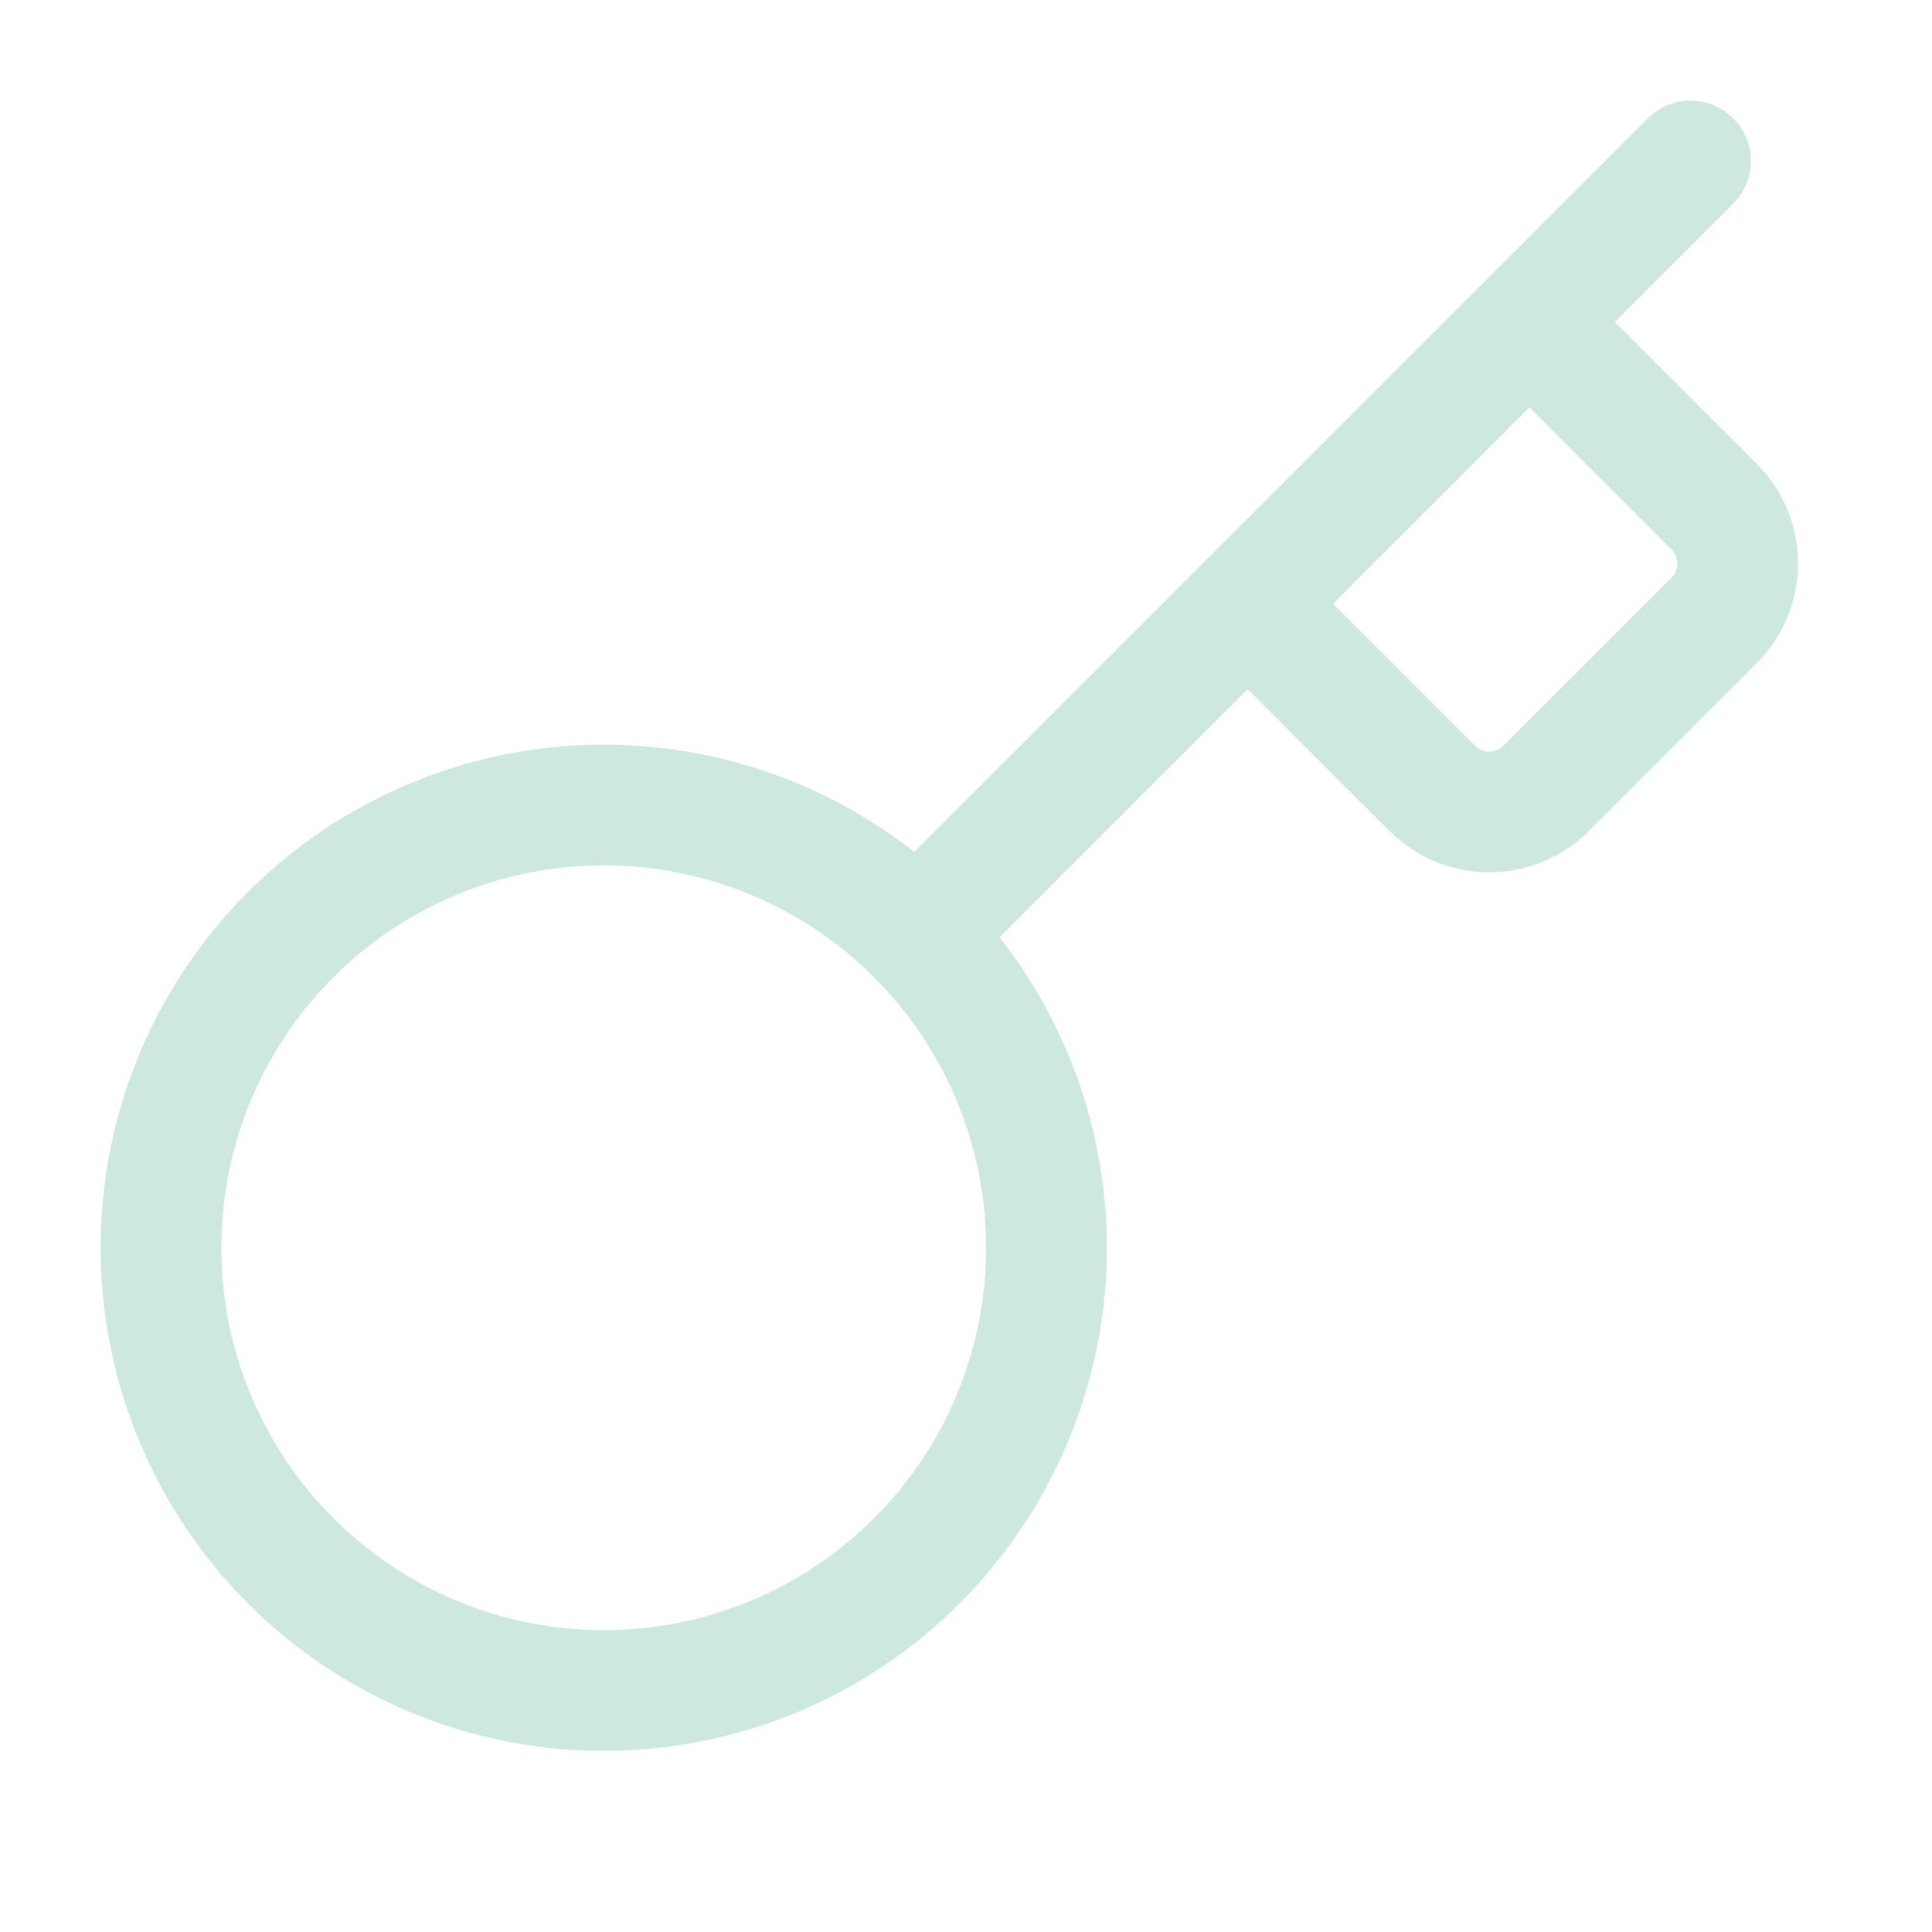
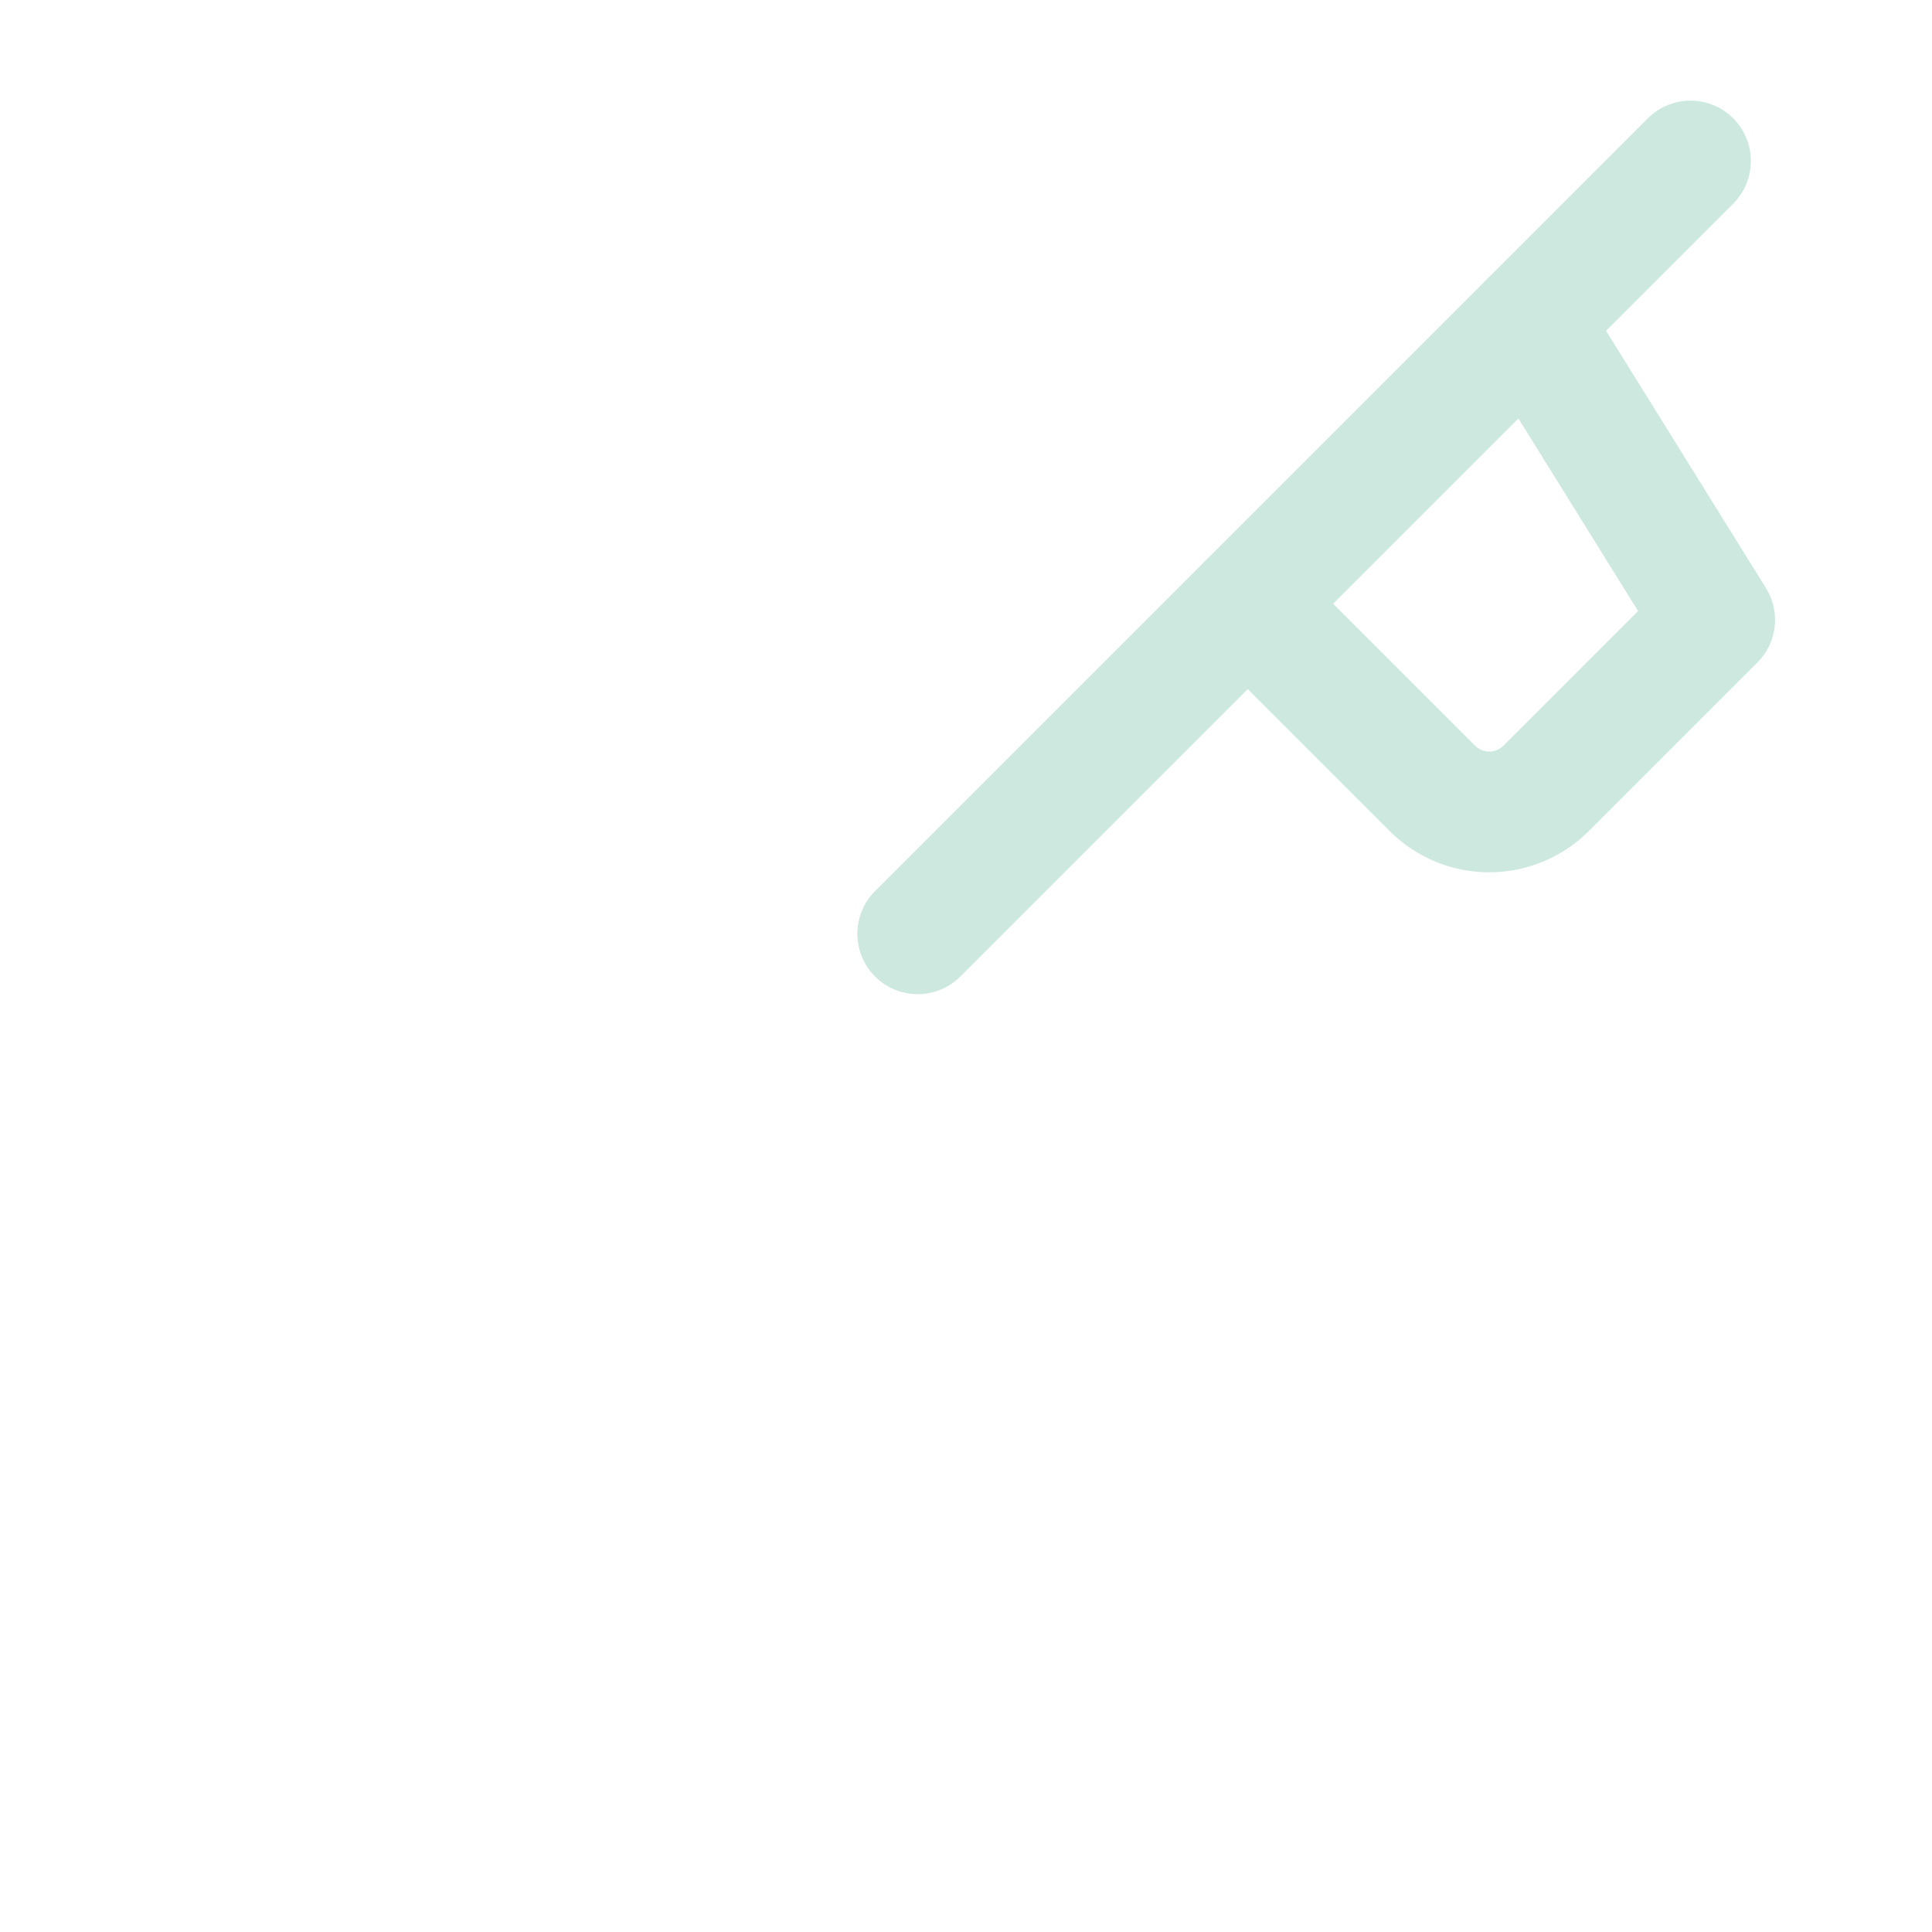
<svg xmlns="http://www.w3.org/2000/svg" width="24" height="24" viewBox="0 0 24 24" fill="none" stroke="#CDE9DF" stroke-width="1.5" stroke-linecap="round" stroke-linejoin="round" class="lucide lucide-key">
-   <path d="m15.5 7.5 2.3 2.3a1 1 0 0 0 1.4 0l2.1-2.1a1 1 0 0 0 0-1.4L19 4" />
+   <path d="m15.5 7.5 2.3 2.3a1 1 0 0 0 1.4 0l2.1-2.1L19 4" />
  <path d="m21 2-9.6 9.6" />
-   <circle cx="7.5" cy="15.5" r="5.5" />
</svg>